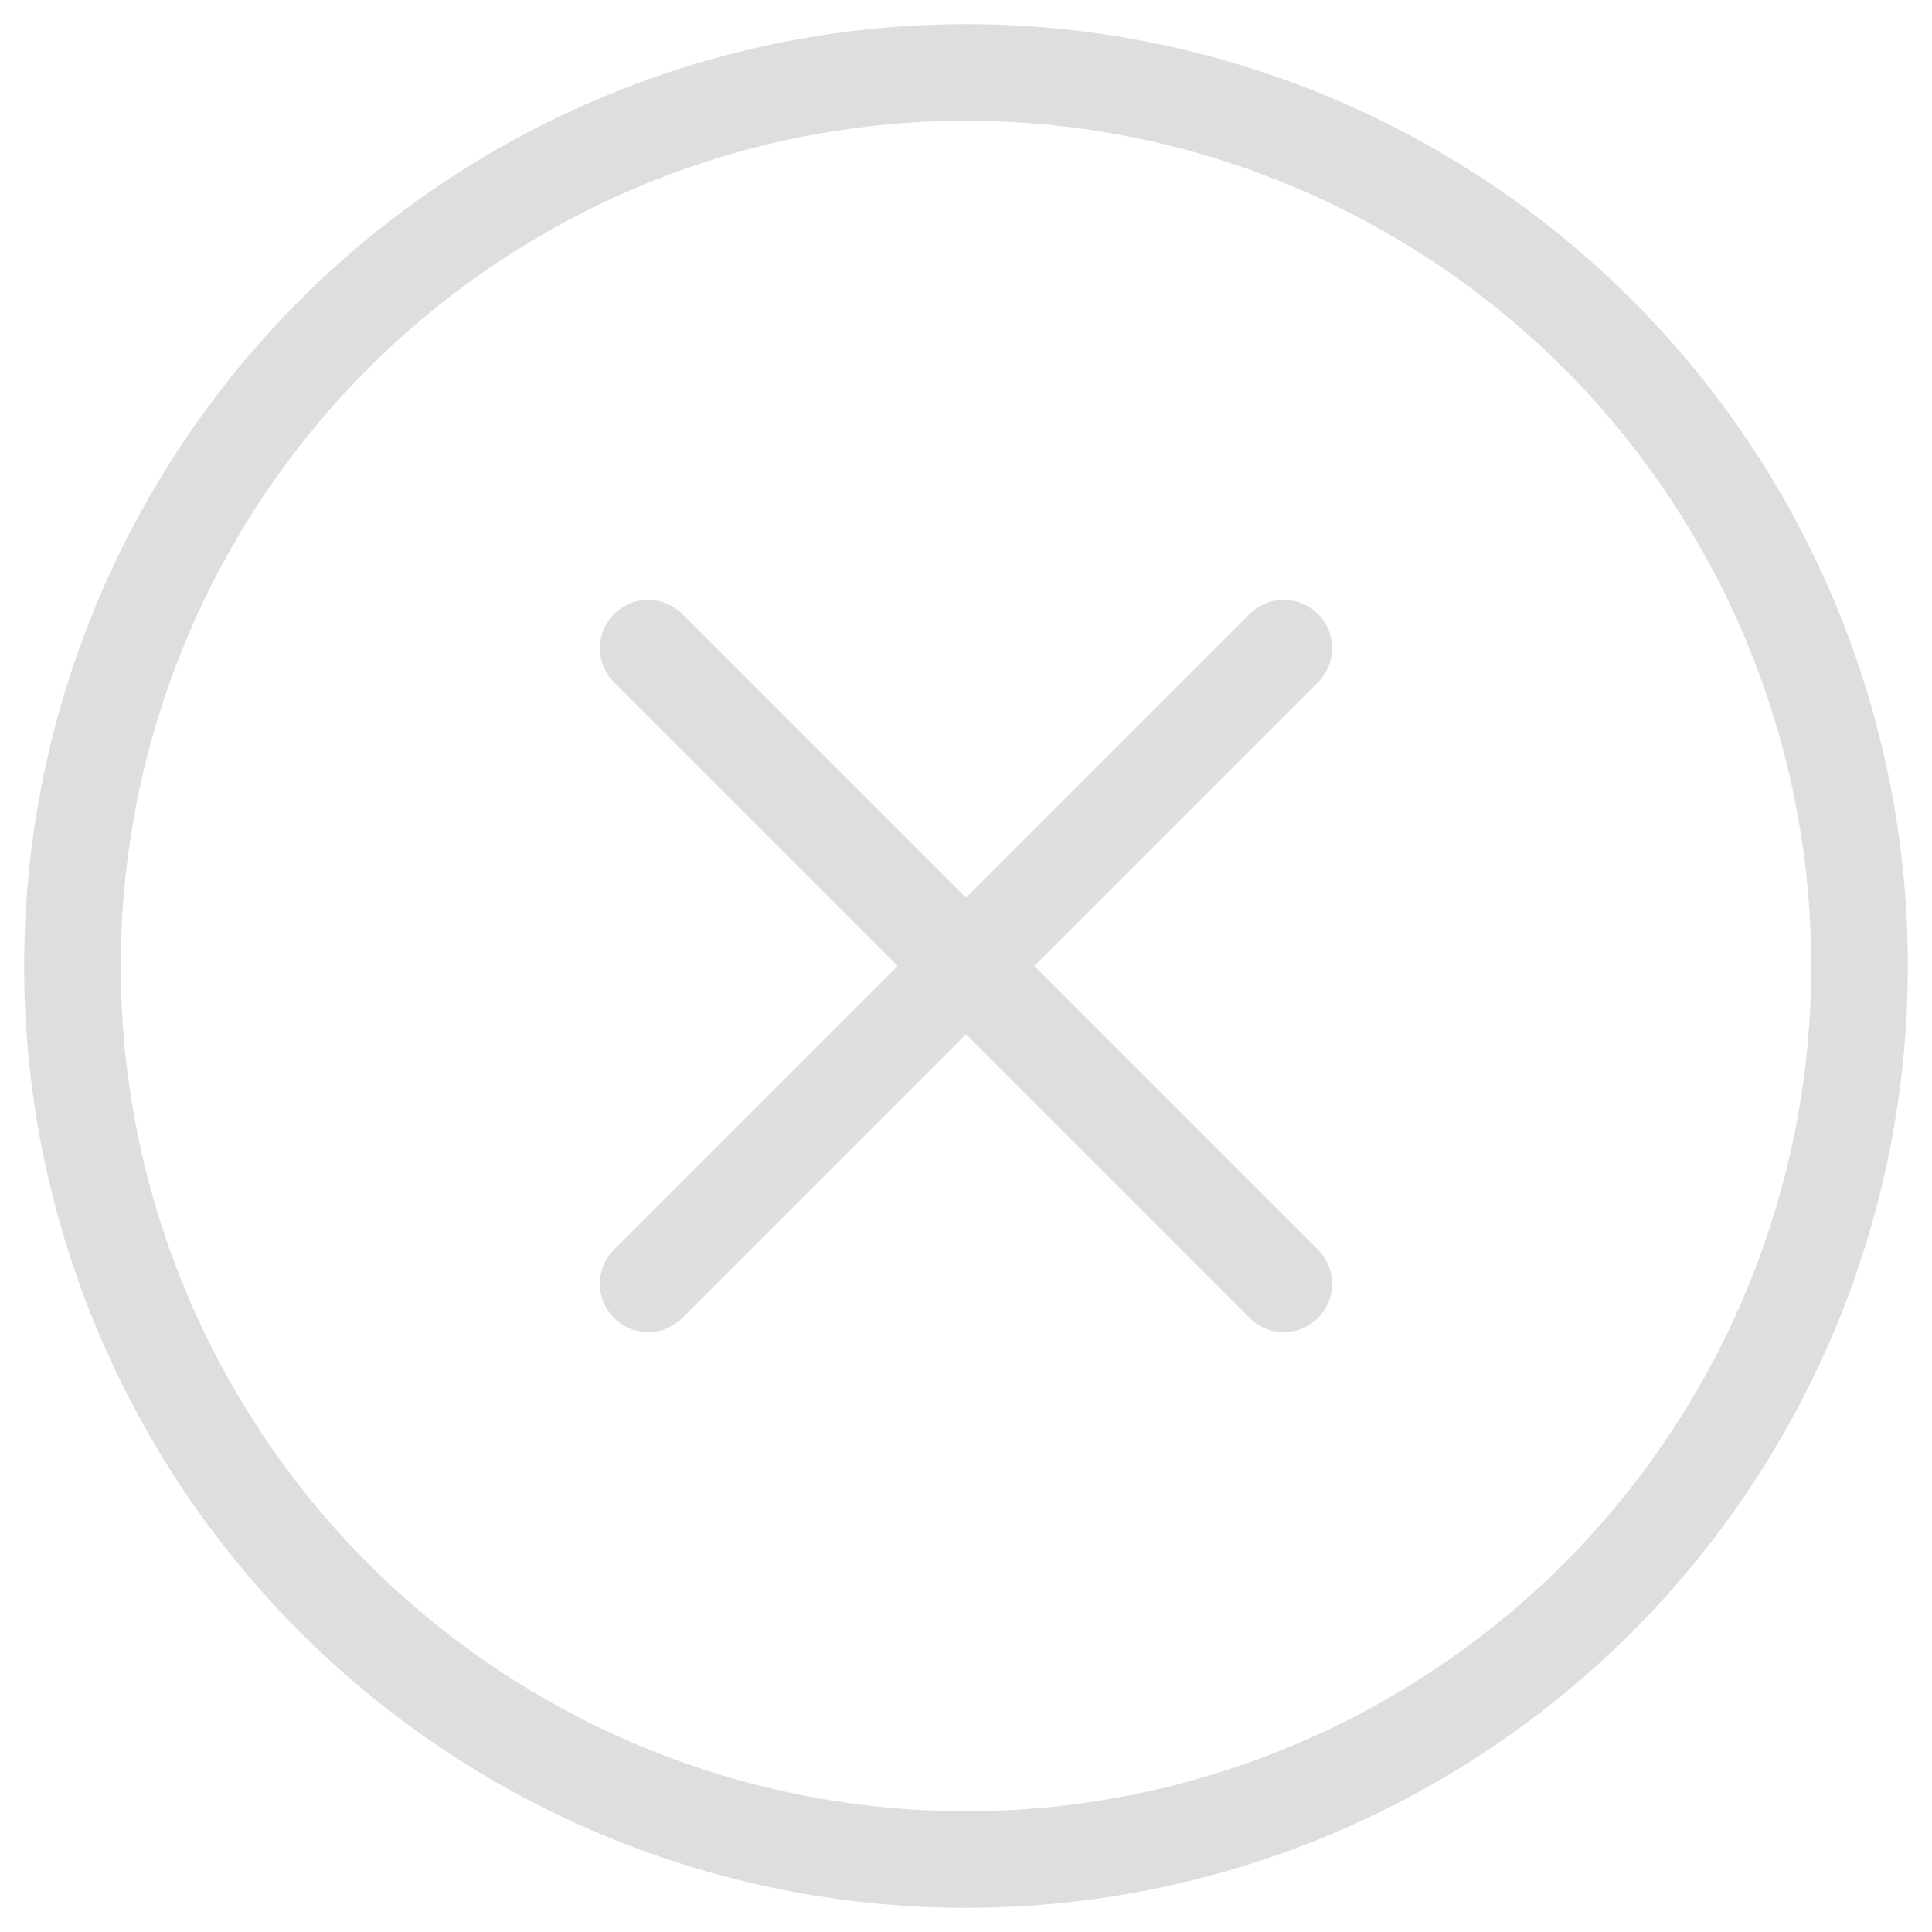
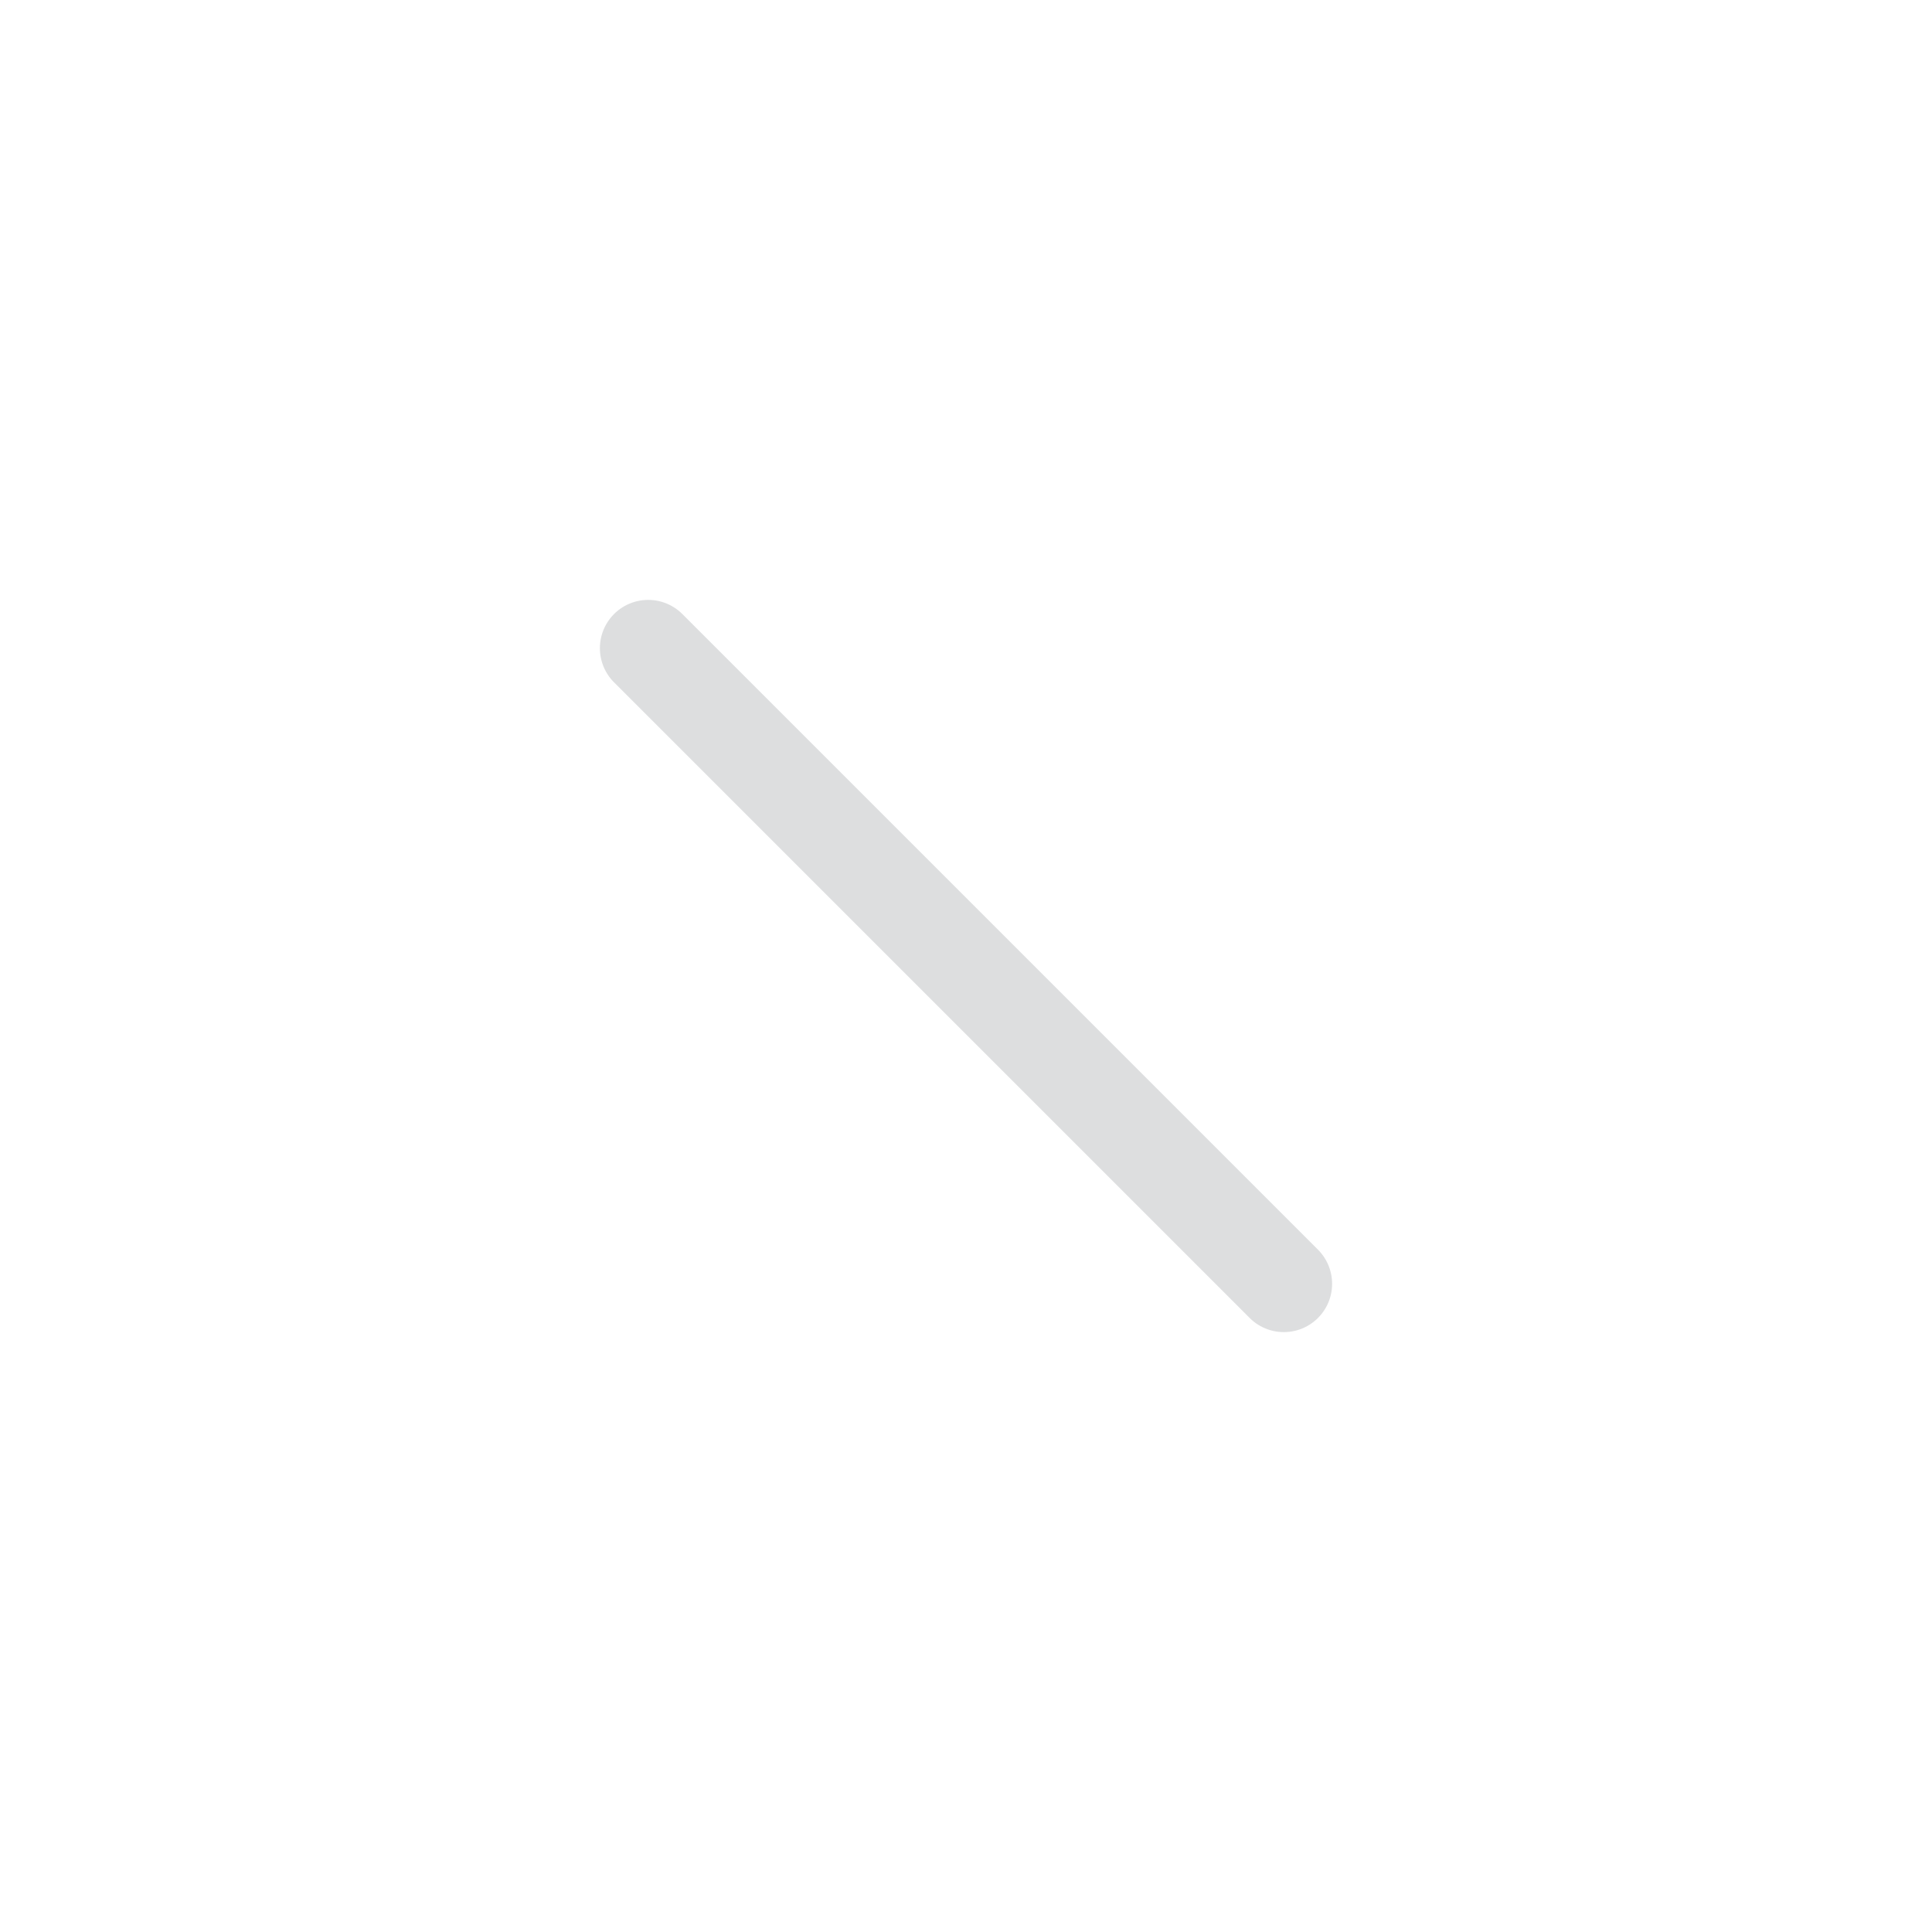
<svg xmlns="http://www.w3.org/2000/svg" id="Warstwa_1" data-name="Warstwa 1" viewBox="0 0 40 40">
  <defs>
    <style>      .cls-1 {        fill: none;        stroke: #dddedf;        stroke-linecap: round;        stroke-linejoin: round;        stroke-width: 2px;      }    </style>
  </defs>
-   <circle class="cls-1" cx="20" cy="20" r="18.5" />
  <g>
    <line class="cls-1" x1="13.42" y1="13.42" x2="26.58" y2="26.58" />
-     <line class="cls-1" x1="26.58" y1="13.42" x2="13.42" y2="26.58" />
  </g>
</svg>